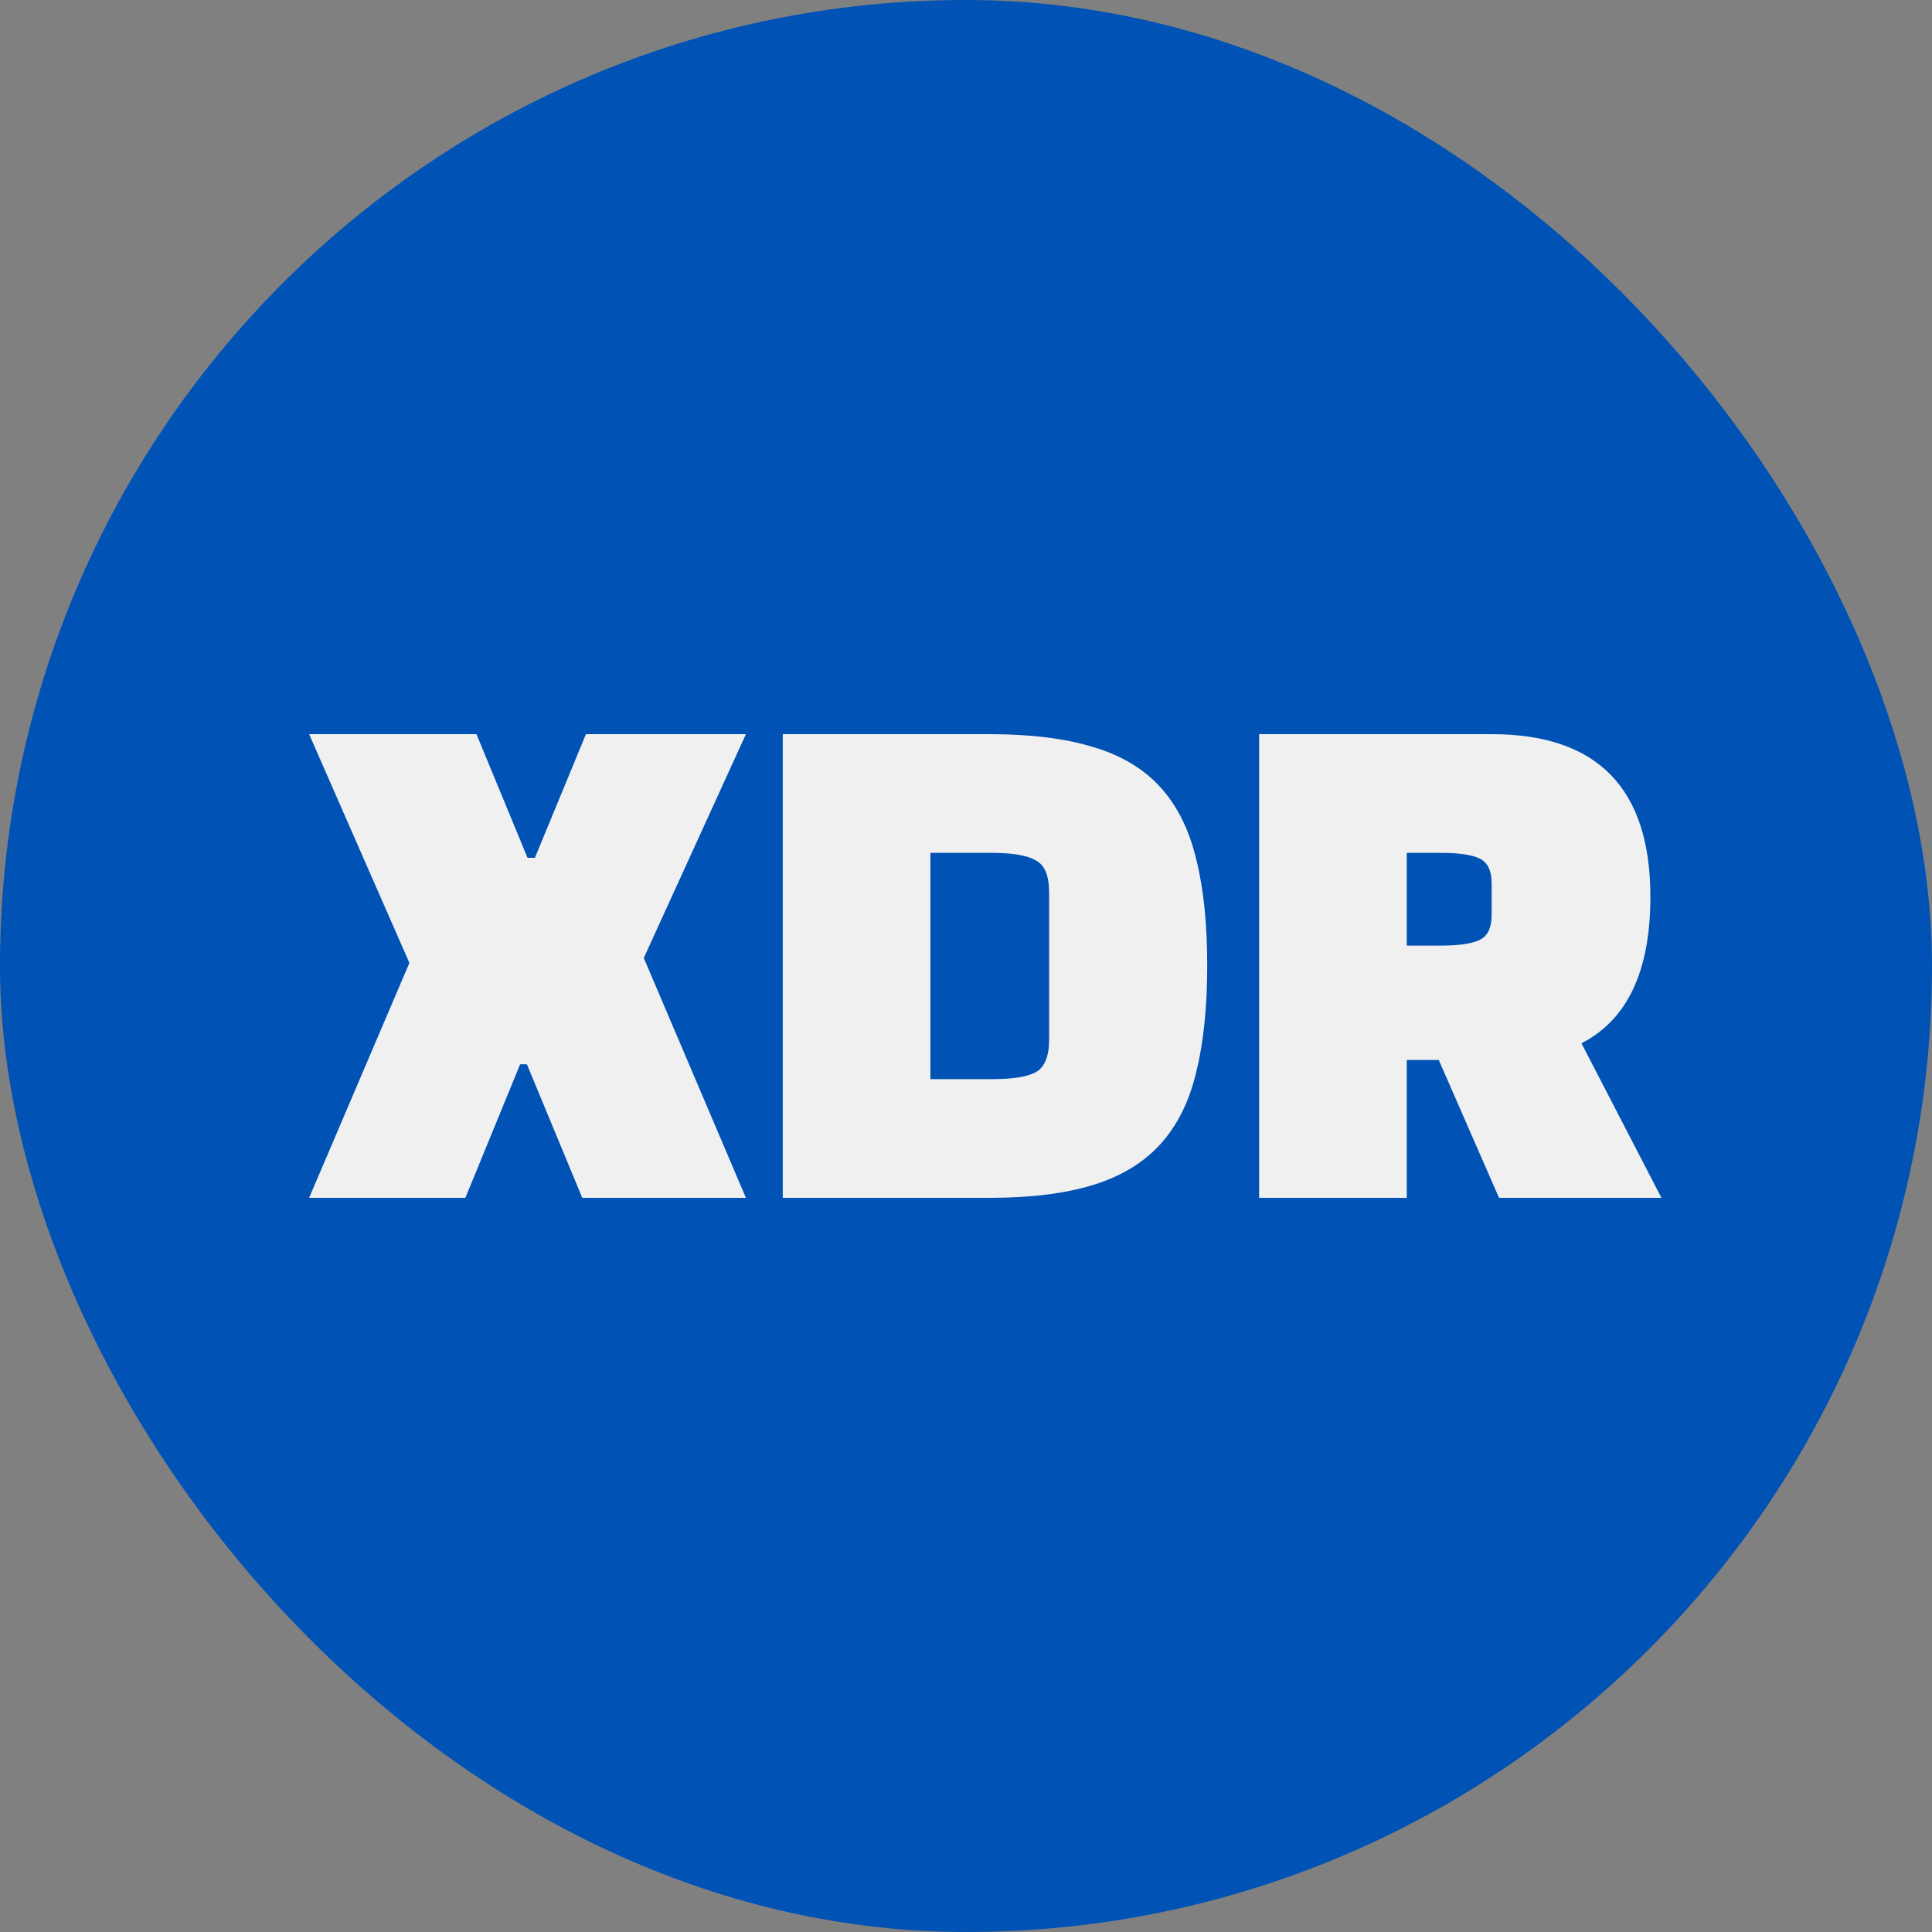
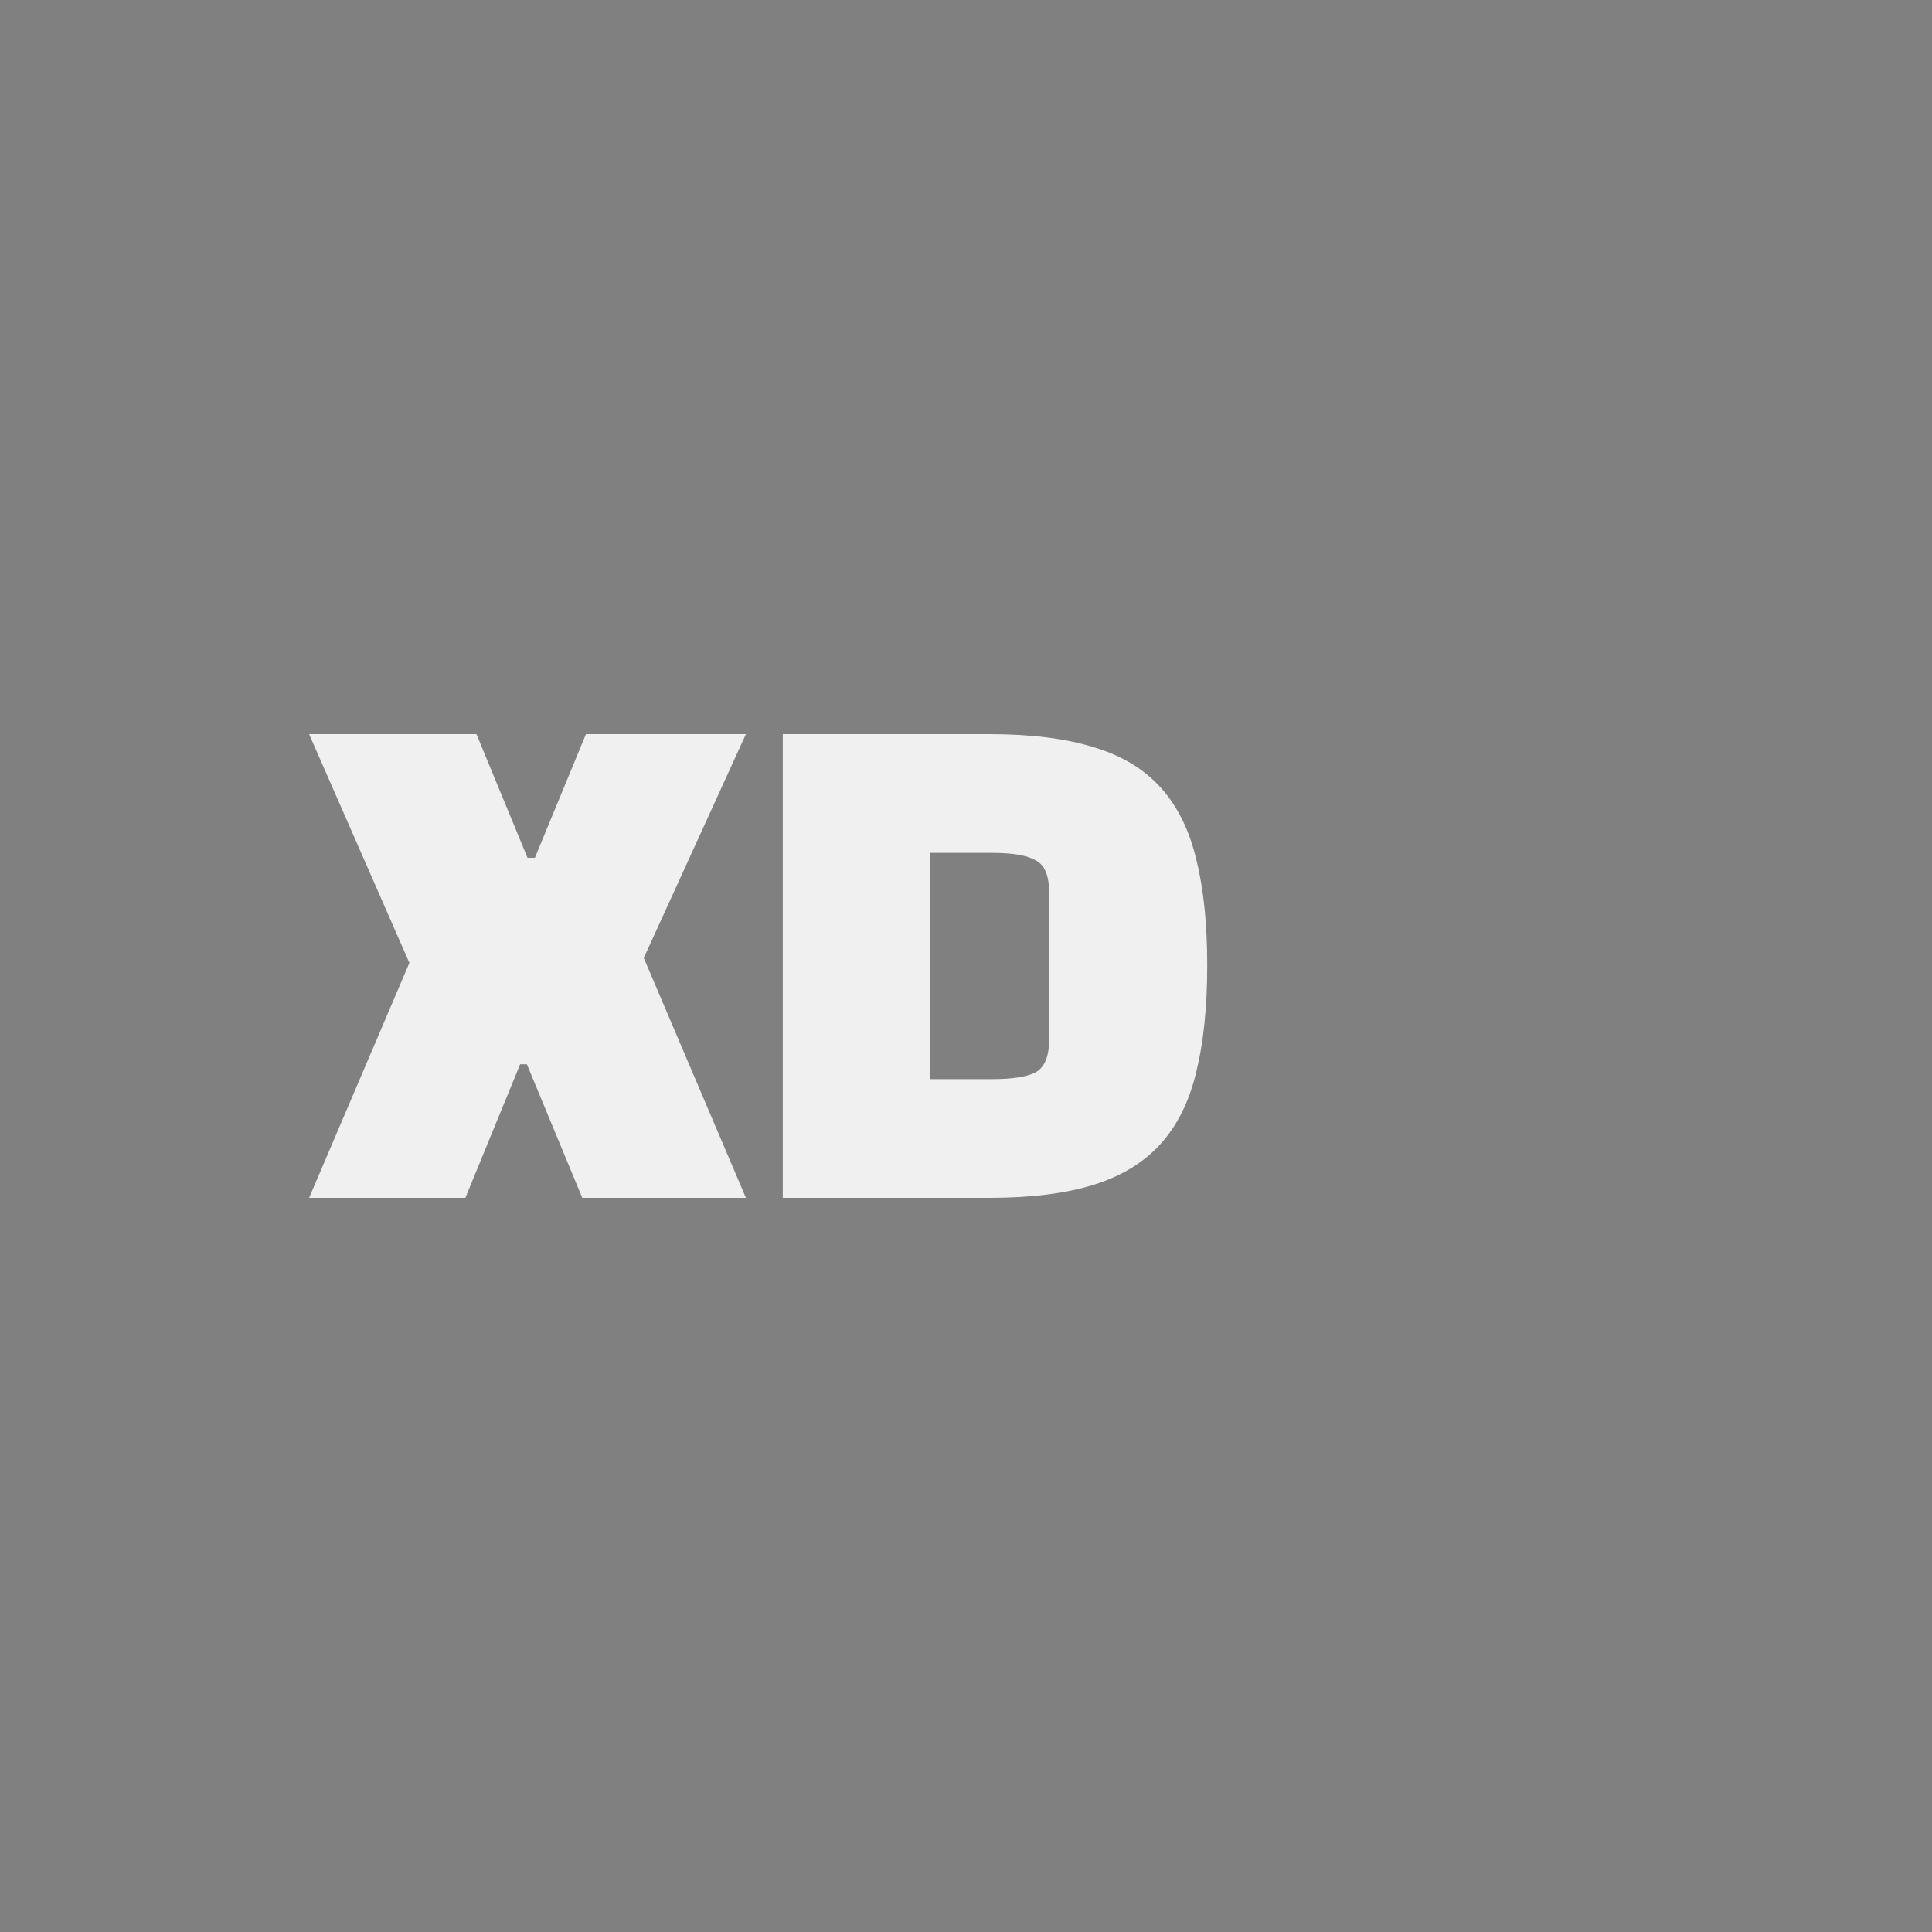
<svg xmlns="http://www.w3.org/2000/svg" width="50" height="50" viewBox="0 0 50 50" fill="none">
  <rect x="0" y="0" width="50" height="50" fill="#808080" stroke="none" />
-   <rect width="50" height="50" rx="25" fill="#0052B4" />
-   <path d="M40.928 27L42.998 31H38.795L37.235 27.432H36.407V31H32.586V19H38.604C41.342 19 42.712 20.403 42.712 23.208C42.712 25.128 42.117 26.392 40.928 27ZM37.283 22.072H36.407V24.472H37.283C37.75 24.472 38.084 24.424 38.286 24.328C38.498 24.232 38.604 24.013 38.604 23.672V22.872C38.604 22.531 38.498 22.312 38.286 22.216C38.084 22.12 37.75 22.072 37.283 22.072Z" fill="#F0F0F0" />
  <path d="M25.607 31H20.258V19H25.607C26.679 19 27.576 19.112 28.298 19.336C29.02 19.549 29.598 19.896 30.033 20.376C30.468 20.856 30.776 21.475 30.957 22.232C31.148 22.989 31.243 23.907 31.243 24.984C31.243 26.061 31.148 26.984 30.957 27.752C30.776 28.509 30.468 29.128 30.033 29.608C29.598 30.088 29.02 30.44 28.298 30.664C27.576 30.888 26.679 31 25.607 31ZM25.671 22.072H24.079V27.928H25.671C26.202 27.928 26.578 27.869 26.801 27.752C27.035 27.624 27.151 27.341 27.151 26.904V23.096C27.151 22.659 27.035 22.381 26.801 22.264C26.578 22.136 26.202 22.072 25.671 22.072Z" fill="#F0F0F0" />
  <path d="M8 19H12.331L13.652 22.2H13.843L15.164 19H19.304L16.661 24.792L19.304 31H15.069L13.636 27.544H13.461L12.044 31H8L10.595 24.92L8 19Z" fill="#F0F0F0" />
</svg>